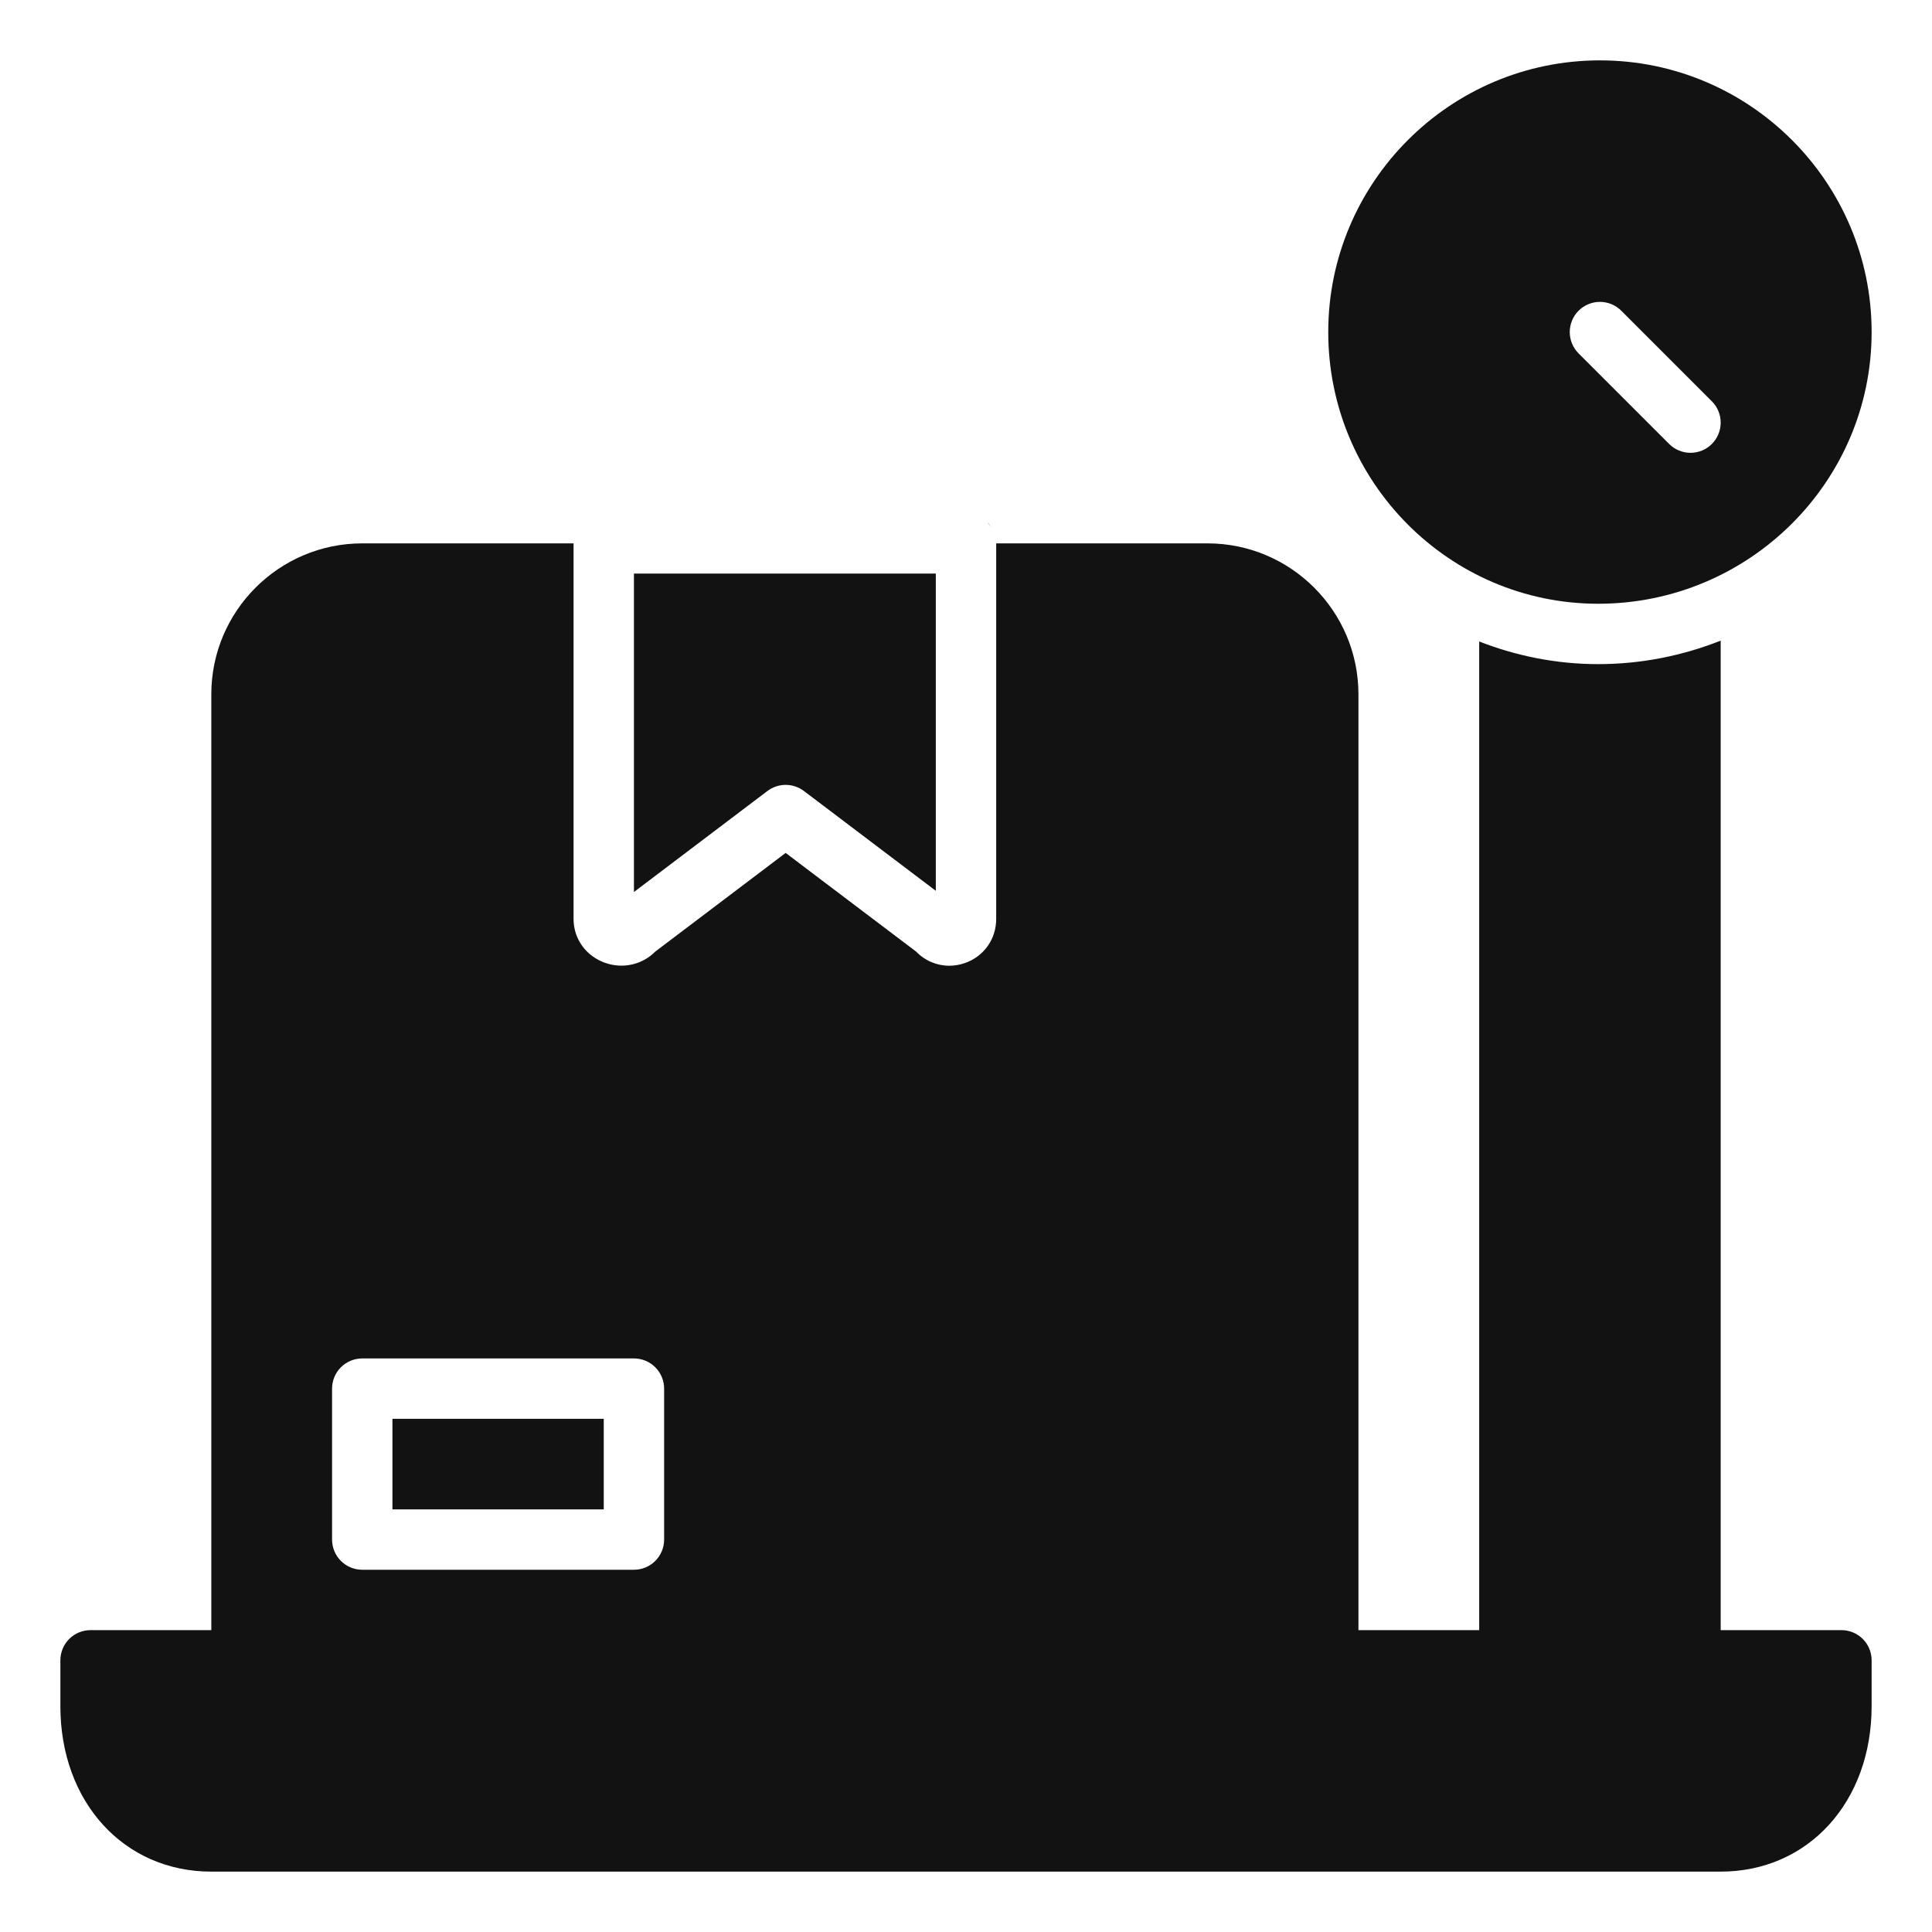
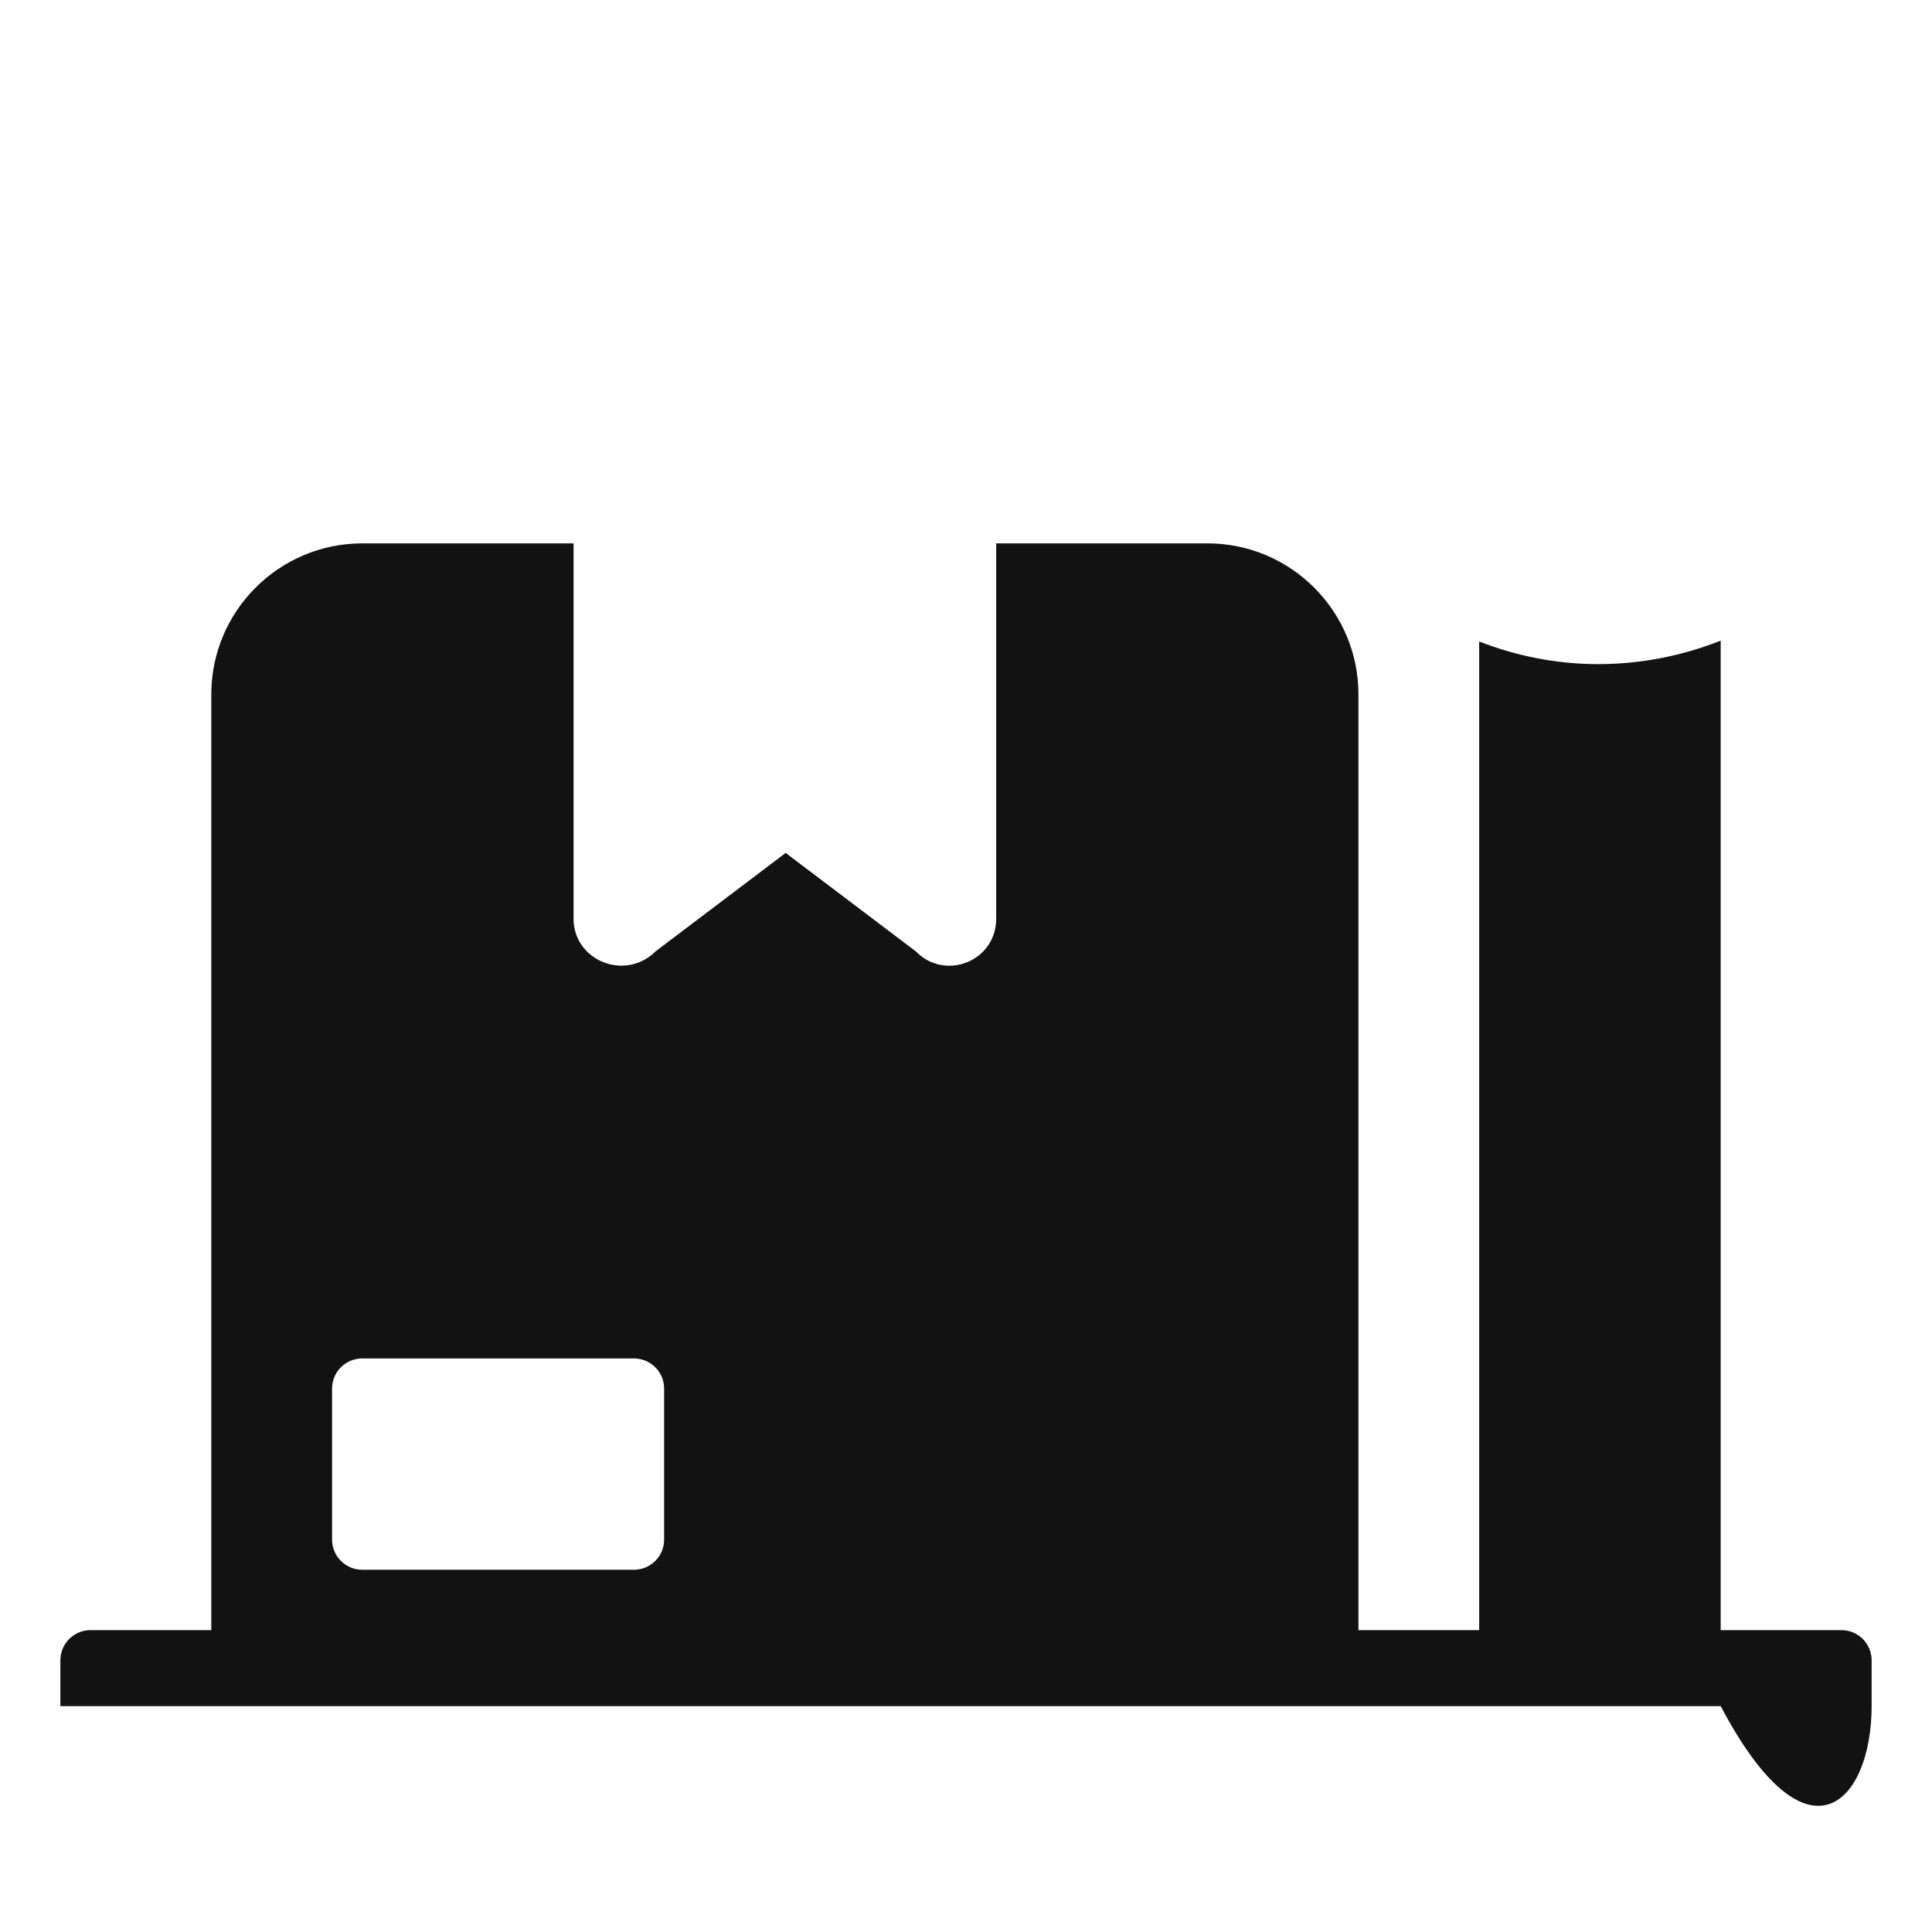
<svg xmlns="http://www.w3.org/2000/svg" width="64" height="64" viewBox="0 0 64 64" fill="none">
-   <path d="M52.941 20C57.937 20 62 15.963 62 11C62 6.037 57.963 2 53 2C48.037 2 44 6.037 44 11C44 15.963 48.011 20 52.941 20ZM52.293 10.293C52.386 10.2 52.496 10.126 52.617 10.076C52.739 10.026 52.869 10 53 10C53.131 10 53.261 10.026 53.383 10.076C53.504 10.126 53.614 10.2 53.707 10.293L56.707 13.293C56.8 13.386 56.874 13.496 56.924 13.617C56.974 13.739 57 13.869 57 14C57 14.131 56.974 14.261 56.924 14.383C56.874 14.504 56.8 14.614 56.707 14.707C56.614 14.8 56.504 14.874 56.383 14.924C56.261 14.974 56.131 15 56 15C55.869 15 55.739 14.974 55.617 14.924C55.496 14.874 55.386 14.8 55.293 14.707L52.293 11.707C52.2 11.614 52.126 11.504 52.076 11.383C52.026 11.261 52 11.131 52 11C52 10.869 52.026 10.739 52.076 10.617C52.126 10.496 52.2 10.386 52.293 10.293ZM32.736 17.324C32.732 17.319 32.725 17.318 32.721 17.313C32.768 17.362 32.798 17.424 32.835 17.482C32.802 17.429 32.779 17.37 32.736 17.324ZM26.63 26.202L31 29.509V19H21V29.549L25.423 26.202C25.597 26.071 25.809 26 26.026 26C26.244 26 26.456 26.071 26.63 26.202ZM13 47H20V50H13V47Z" fill="#121212" />
-   <path d="M61 54H57V21.222C55.742 21.719 54.375 22 52.941 22C51.551 22 50.225 21.728 49 21.25V54H45V23C45 20.243 42.757 18 40 18H33V30.442C33 31.108 32.595 31.681 31.967 31.901C31.799 31.96 31.622 31.991 31.444 31.991C31.035 31.991 30.642 31.827 30.348 31.523L26.026 28.254L21.703 31.525C21.283 31.952 20.64 32.104 20.05 31.897C19.412 31.674 19 31.103 19 30.442V18H12C9.243 18 7 20.243 7 23V54H3C2.869 54 2.739 54.026 2.617 54.076C2.496 54.126 2.385 54.2 2.293 54.293C2.2 54.385 2.126 54.496 2.076 54.617C2.026 54.739 2 54.869 2 55V56.518C2 59.694 4.103 62 7 62H57C59.897 62 62 59.694 62 56.518V55C62 54.869 61.974 54.739 61.924 54.617C61.874 54.496 61.8 54.386 61.707 54.293C61.614 54.2 61.504 54.126 61.383 54.076C61.261 54.026 61.131 54 61 54ZM22 51C22 51.131 21.974 51.261 21.924 51.383C21.874 51.504 21.8 51.614 21.707 51.707C21.615 51.8 21.504 51.874 21.383 51.924C21.262 51.974 21.131 52 21 52H12C11.869 52 11.739 51.974 11.617 51.924C11.496 51.874 11.386 51.8 11.293 51.707C11.2 51.614 11.126 51.504 11.076 51.383C11.026 51.261 11 51.131 11 51V46C11 45.869 11.026 45.739 11.076 45.617C11.126 45.496 11.2 45.385 11.293 45.293C11.386 45.2 11.496 45.126 11.617 45.076C11.739 45.026 11.869 45 12 45H21C21.131 45 21.262 45.026 21.383 45.076C21.504 45.126 21.615 45.2 21.707 45.293C21.8 45.385 21.874 45.496 21.924 45.617C21.974 45.739 22 45.869 22 46V51Z" fill="#121212" />
+   <path d="M61 54H57V21.222C55.742 21.719 54.375 22 52.941 22C51.551 22 50.225 21.728 49 21.25V54H45V23C45 20.243 42.757 18 40 18H33V30.442C33 31.108 32.595 31.681 31.967 31.901C31.799 31.96 31.622 31.991 31.444 31.991C31.035 31.991 30.642 31.827 30.348 31.523L26.026 28.254L21.703 31.525C21.283 31.952 20.64 32.104 20.05 31.897C19.412 31.674 19 31.103 19 30.442V18H12C9.243 18 7 20.243 7 23V54H3C2.869 54 2.739 54.026 2.617 54.076C2.496 54.126 2.385 54.2 2.293 54.293C2.2 54.385 2.126 54.496 2.076 54.617C2.026 54.739 2 54.869 2 55V56.518H57C59.897 62 62 59.694 62 56.518V55C62 54.869 61.974 54.739 61.924 54.617C61.874 54.496 61.8 54.386 61.707 54.293C61.614 54.2 61.504 54.126 61.383 54.076C61.261 54.026 61.131 54 61 54ZM22 51C22 51.131 21.974 51.261 21.924 51.383C21.874 51.504 21.8 51.614 21.707 51.707C21.615 51.8 21.504 51.874 21.383 51.924C21.262 51.974 21.131 52 21 52H12C11.869 52 11.739 51.974 11.617 51.924C11.496 51.874 11.386 51.8 11.293 51.707C11.2 51.614 11.126 51.504 11.076 51.383C11.026 51.261 11 51.131 11 51V46C11 45.869 11.026 45.739 11.076 45.617C11.126 45.496 11.2 45.385 11.293 45.293C11.386 45.2 11.496 45.126 11.617 45.076C11.739 45.026 11.869 45 12 45H21C21.131 45 21.262 45.026 21.383 45.076C21.504 45.126 21.615 45.2 21.707 45.293C21.8 45.385 21.874 45.496 21.924 45.617C21.974 45.739 22 45.869 22 46V51Z" fill="#121212" />
</svg>